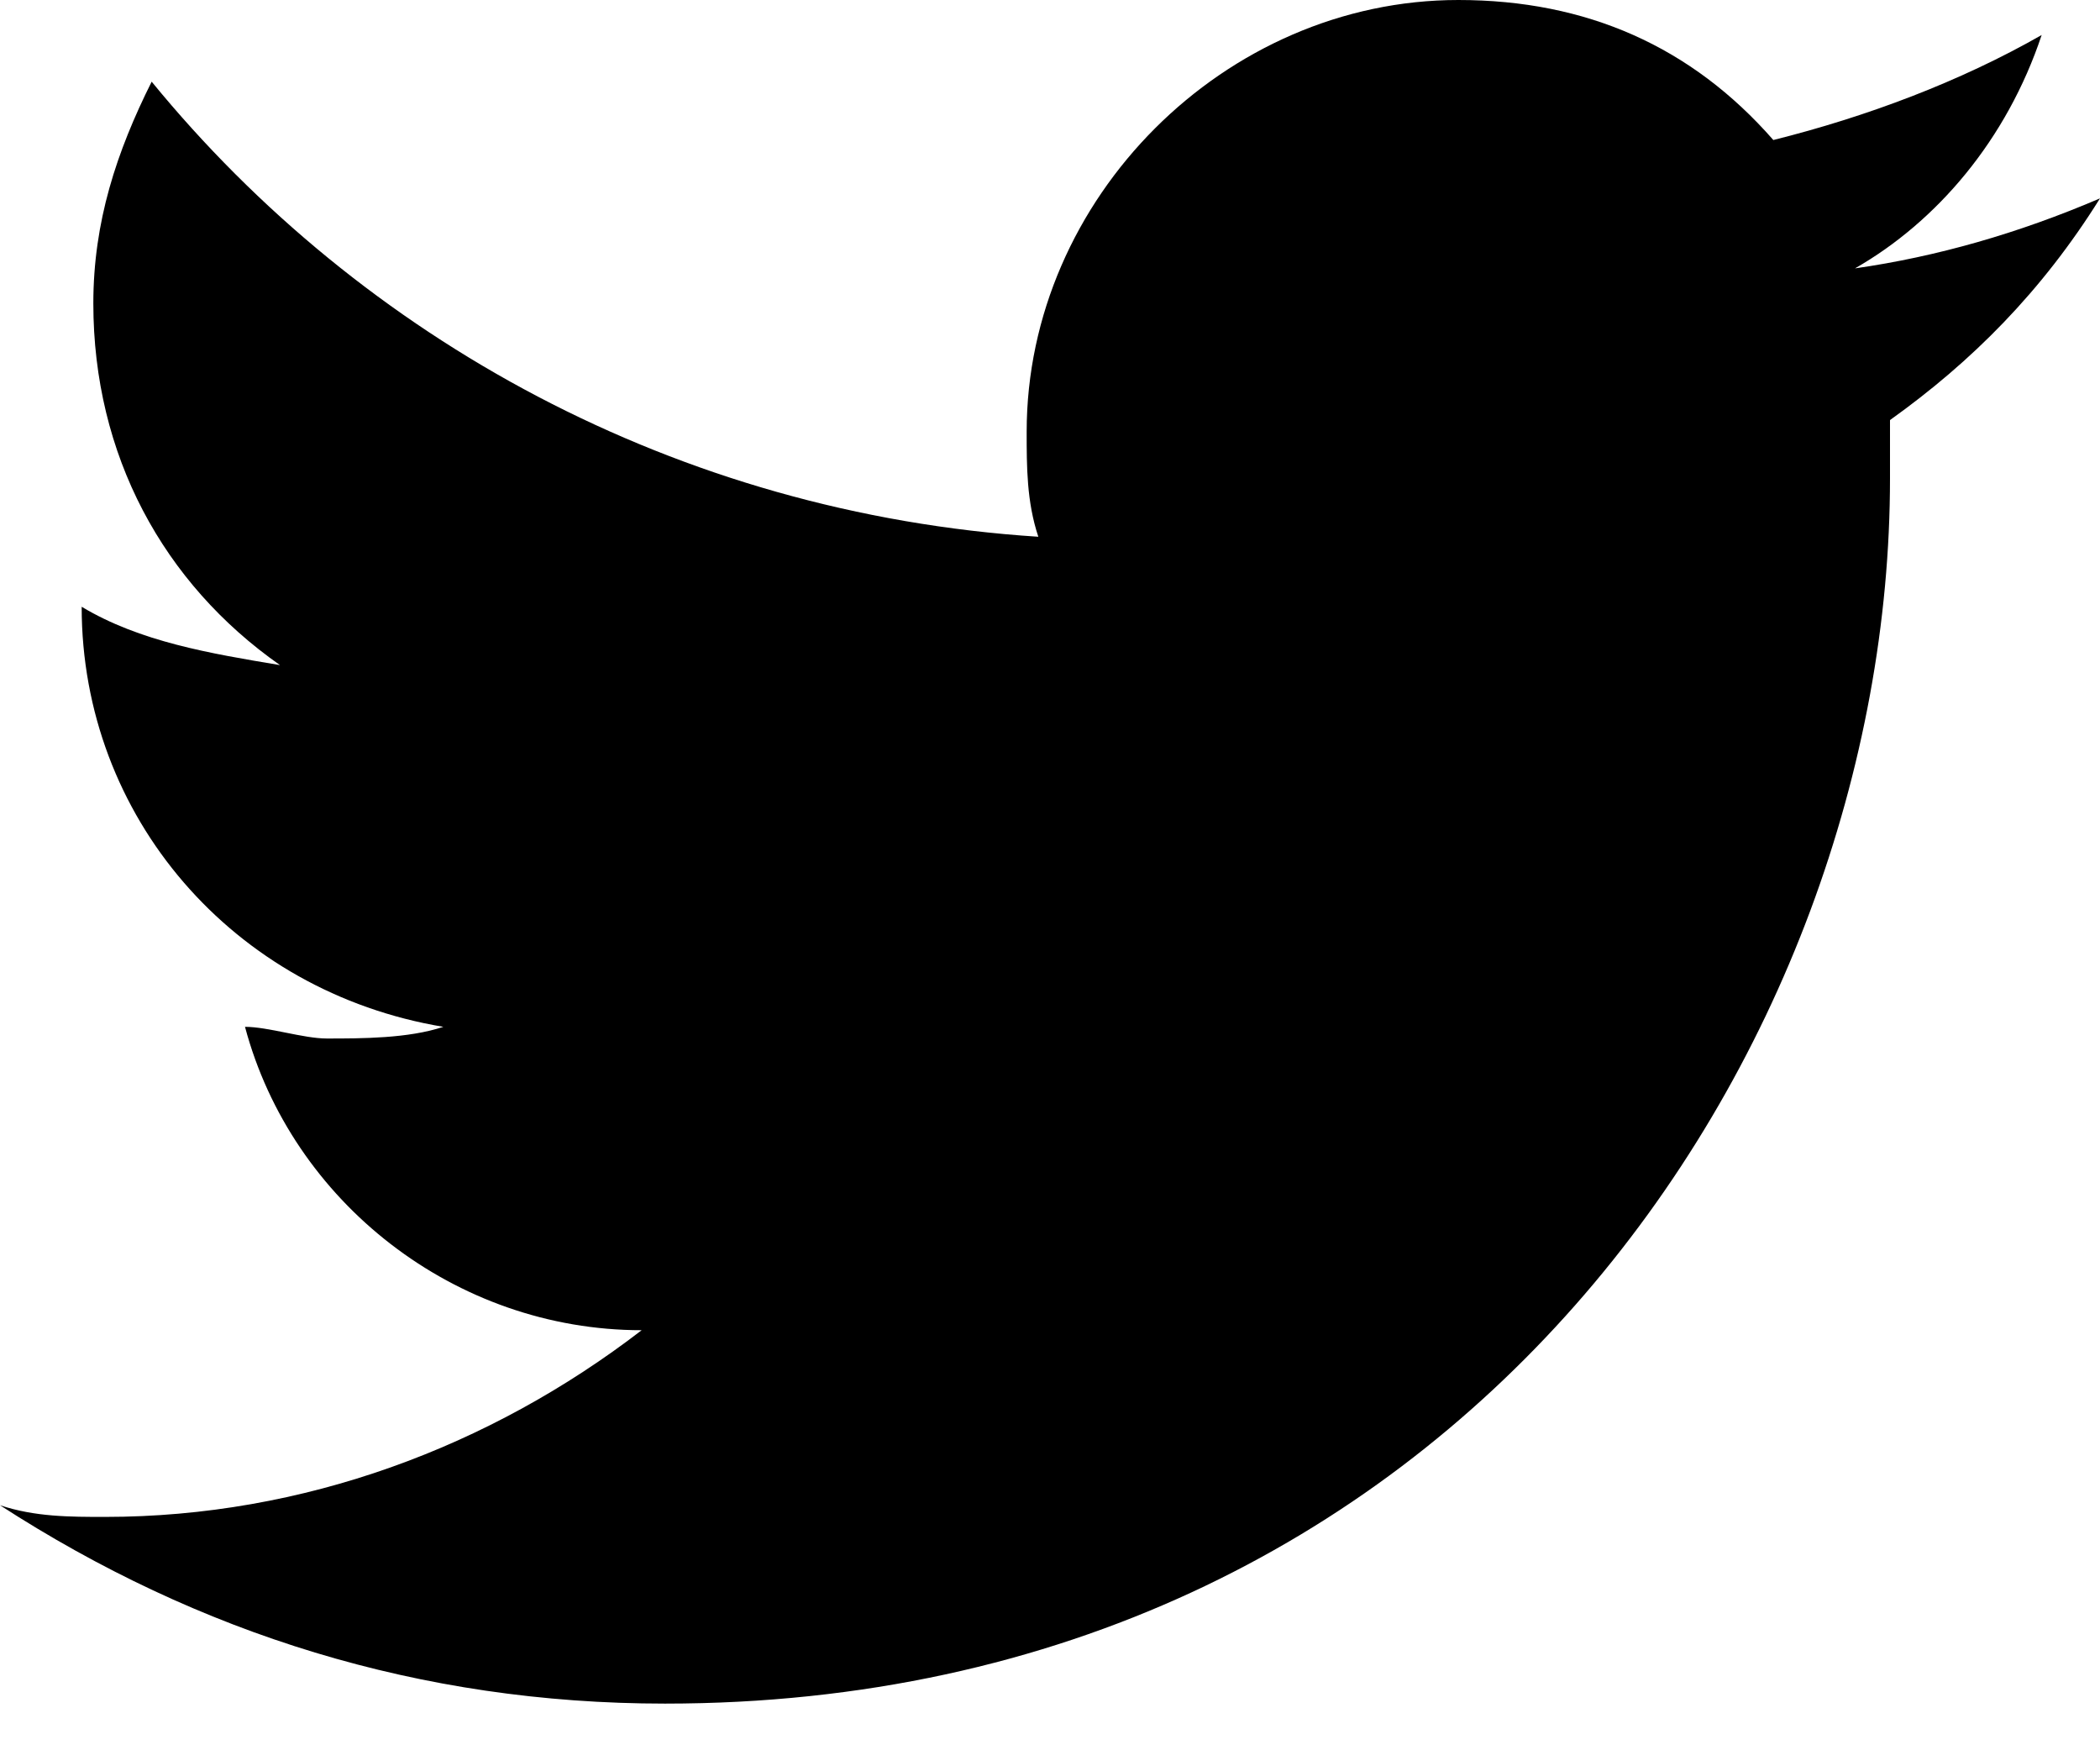
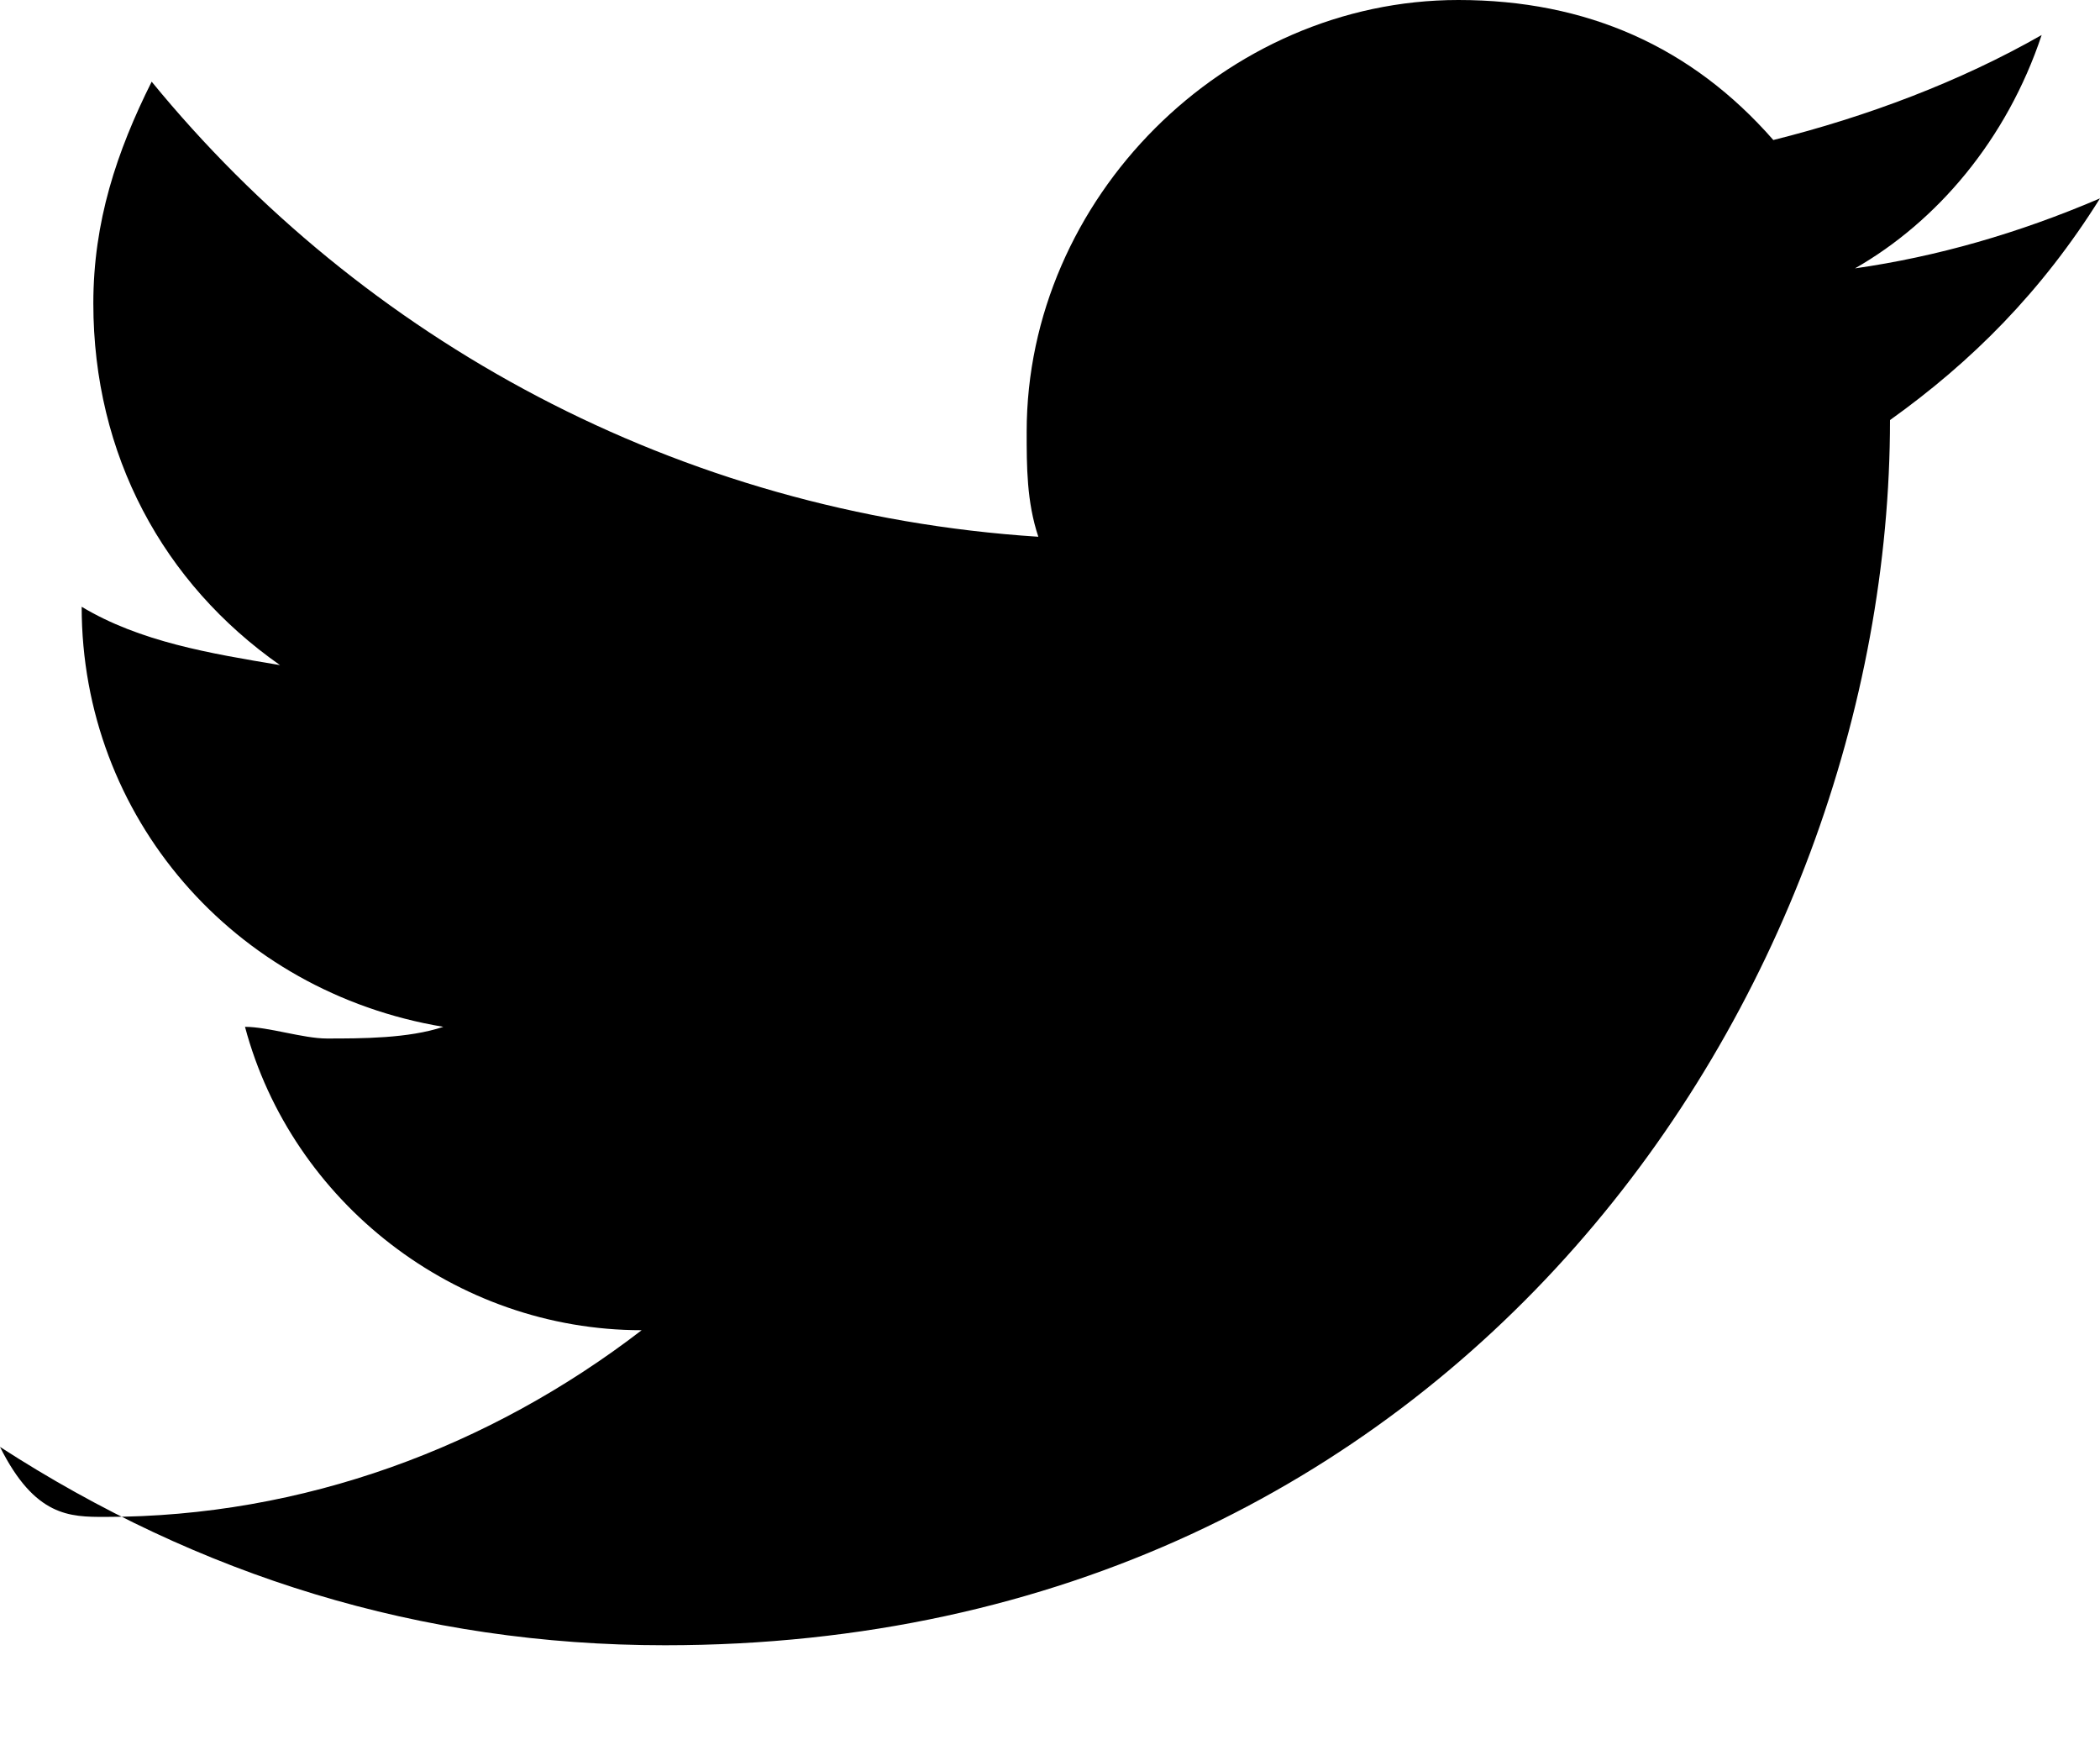
<svg xmlns="http://www.w3.org/2000/svg" version="1.1" x="0px" y="0px" width="18px" height="15px" viewBox="0 0 18 15" overflow="visible" enable-background="new 0 0 18 15" xml:space="preserve">
  <defs>
</defs>
-   <path d="M16.2,3.6c0,0.2,0,0.3,0,0.5c0,4.9-3.7,10.5-10.5,10.5c-2.1,0-4-0.6-5.7-1.7C0.3,13,0.6,13,0.9,13c1.7,0,3.3-0.6,4.6-1.6  c-1.6,0-3-1.1-3.4-2.6c0.2,0,0.5,0.1,0.7,0.1c0.3,0,0.7,0,1-0.1C2,8.5,0.7,7,0.7,5.2v0c0.5,0.3,1.1,0.4,1.7,0.5  c-1-0.7-1.6-1.8-1.6-3.1c0-0.7,0.2-1.3,0.5-1.9c1.8,2.2,4.5,3.7,7.6,3.9C8.8,4.3,8.8,4,8.8,3.7c0-2,1.7-3.7,3.7-3.7  c1.1,0,2,0.4,2.7,1.2C16,1,16.8,0.7,17.5,0.3c-0.3,0.9-0.9,1.6-1.6,2C16.6,2.2,17.3,2,18,1.7C17.5,2.5,16.9,3.1,16.2,3.6" />
+   <path d="M16.2,3.6c0,4.9-3.7,10.5-10.5,10.5c-2.1,0-4-0.6-5.7-1.7C0.3,13,0.6,13,0.9,13c1.7,0,3.3-0.6,4.6-1.6  c-1.6,0-3-1.1-3.4-2.6c0.2,0,0.5,0.1,0.7,0.1c0.3,0,0.7,0,1-0.1C2,8.5,0.7,7,0.7,5.2v0c0.5,0.3,1.1,0.4,1.7,0.5  c-1-0.7-1.6-1.8-1.6-3.1c0-0.7,0.2-1.3,0.5-1.9c1.8,2.2,4.5,3.7,7.6,3.9C8.8,4.3,8.8,4,8.8,3.7c0-2,1.7-3.7,3.7-3.7  c1.1,0,2,0.4,2.7,1.2C16,1,16.8,0.7,17.5,0.3c-0.3,0.9-0.9,1.6-1.6,2C16.6,2.2,17.3,2,18,1.7C17.5,2.5,16.9,3.1,16.2,3.6" />
</svg>